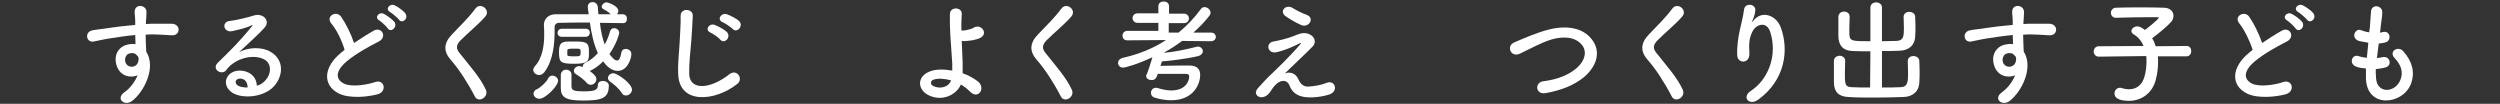
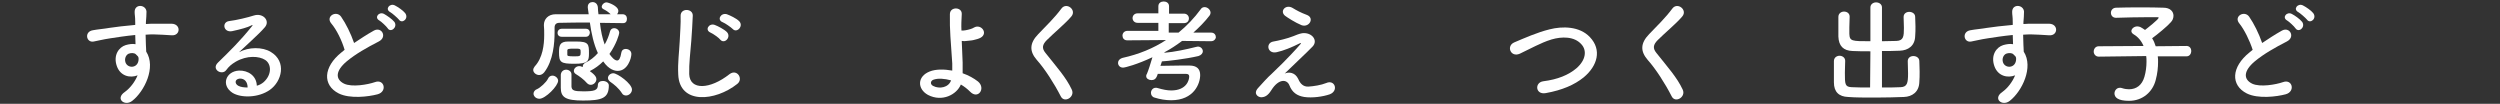
<svg xmlns="http://www.w3.org/2000/svg" version="1.1" id="レイヤー_1" x="0px" y="0px" width="843px" height="35px" viewBox="0 0 843 35" enable-background="new 0 0 843 35" xml:space="preserve">
  <rect x="0" y="0" width="843" height="35" fill="#333333" stroke="none" />
  <g enable-background="new    ">
    <path fill="#FFFFFF" d="M39.4,22.3c-1.3-3.7,0.7-6.4,3-7.1c1.1-0.3,2.2-0.5,3.3-0.3c0-0.8-0.1-2-0.1-3.1c-3.2,0.3-6.3,0.8-8.3,1.1   c-2.7,0.4-4.5,0.9-5.7,1.1c-2.5,0.5-3.3-3.3-0.3-3.8c1.5-0.3,4-0.5,5.6-0.8c1.9-0.3,5.3-0.7,8.7-1c0-0.2,0-0.5,0-0.7   c0-2.4-0.2-2.5-0.2-3.7c0-2.8,3.8-2.5,4-0.1c0,0.9-0.1,2.6-0.2,3.6c0,0.2,0,0.4,0,0.6C50.3,8,51.3,8,52.1,8c1.9,0,3.2,0,5.8,0   c3.2,0.1,3,4.1,0,3.9c-2.7-0.2-3.6-0.2-6-0.3c-0.9,0-1.8,0-2.8,0.1c0,1.2,0.1,2.4,0.1,3.5c0,0.5,0.1,1.3,0.1,2.2   c3.4,5.3-0.6,13.4-4.7,16.6c-2.5,2-5.9-0.7-2.5-3c1.8-1.3,3.4-3.4,4.3-5.6C43.9,26.4,40.6,25.7,39.4,22.3z M45.8,18.3   c-0.5-0.5-1.6-0.5-2.4-0.2c-0.9,0.4-1.5,1.6-1.1,2.9c0.7,2.1,4,2.1,4.4-0.6c0.1-0.8,0-1.1-0.2-1.4C46.2,18.7,46,18.5,45.8,18.3z" />
    <path fill="#FFFFFF" d="M88.9,27.7c2.8-2.5,2.7-6.1,0.5-7.5c-2-1.3-6.1-1.6-9.9,0.6c-1.5,0.9-2.3,1.6-3.2,2.8   c-1.4,2-5.2-0.2-2.8-2.5C77.7,17,80.8,14,85,8.8c0.4-0.5,0-0.4-0.3-0.2c-1.1,0.6-3.6,1.3-6.4,1.9c-3,0.6-3.6-3.1-1-3.4   c2.5-0.3,6.2-1.2,8.4-1.9c3-0.9,5.5,1.8,3.6,4c-1.2,1.4-2.7,2.8-4.3,4.3c-1.5,1.4-3,2.8-4.4,4.1c3.3-1.8,7.9-1.8,10.7-0.1   c5.5,3.3,3.7,10-0.3,12.8c-3.8,2.7-9.7,2.8-12.6,1c-4-2.6-2.2-7.3,2.2-7.5c3-0.1,5.9,1.7,6,5.1C87.4,28.7,88.2,28.3,88.9,27.7z    M80.8,26.5c-1.7,0.2-1.7,1.7-0.5,2.4c0.9,0.5,2.1,0.6,3.2,0.6C83.5,27.7,82.5,26.4,80.8,26.5z" />
    <path fill="#FFFFFF" d="M111.7,7.9c-2-2.4,1.7-4.5,3.3-2.3c1.6,2.3,3.3,5.7,4.4,8.9c2.1-1.4,4.2-2.8,6.7-4.2   c2.6-1.4,4.6,2.2,1.6,3.7c-3.9,2-7.8,4.2-10.8,6.7c-3.8,3.2-3.9,6-0.9,7.5c2.7,1.3,8.1,0.3,10.4-0.5c3.2-1.2,4.3,3.2,0.9,4.1   c-3,0.8-9.3,1.6-13.1-0.3c-5.5-2.8-5.2-8.9,0.9-13.8c0.4-0.3,0.7-0.6,1.1-0.9C115.3,13.7,113.5,10,111.7,7.9z M130.7,9.5   c-0.4-0.6-2.1-2.2-2.8-2.6c-1.8-1-0.1-3.1,1.6-2.2c0.9,0.5,2.7,1.7,3.5,2.7C134.2,9.2,131.7,11.2,130.7,9.5z M134.5,6.6   c-0.5-0.6-2.2-2.1-2.9-2.5c-1.9-1-0.2-3.1,1.5-2.3c1,0.5,2.8,1.7,3.5,2.6C138,6.2,135.6,8.2,134.5,6.6z" />
-     <path fill="#FFFFFF" d="M160.1,32.5c-2.2-4.3-5.4-9.3-8.1-12.3c-2.5-2.9-2.5-5.6,0.5-8.7c2.6-2.7,5.5-5.5,7.8-8.6   c1.7-2.3,5.2,0.4,3.4,2.6c-1.9,2.3-5.9,5.6-8.3,8c-1.6,1.6-1.7,2.8-0.5,4.3c3.8,4.8,7,8.3,8.9,12.4C165,32.7,161.3,34.9,160.1,32.5   z" />
    <path fill="#FFFFFF" d="M181.9,33.3c-1.3,0-2-1-2-1.7c0-0.6,0.4-1.3,1.3-1.6c0.9-0.4,3-2.2,3.6-3.5c0.3-0.7,0.9-1,1.5-1   c0.9,0,1.9,0.8,1.9,1.7C188.2,29,183.9,33.3,181.9,33.3z M210.1,7.8c-2.6,0-5.2-0.1-7.8-0.1c0.3,2.7,0.8,5.2,1.6,7.3   c0.8-1.4,1.4-2.9,1.8-4.4c0.2-0.8,0.8-1.1,1.4-1.1c0.8,0,1.7,0.6,1.7,1.6c0,0.4-0.9,3.7-3.3,7.1c0.7,1,1.7,2.2,2.6,2.2   c0.6,0,1.1-0.7,1.4-2.6c0.2-1,0.8-1.3,1.5-1.3c0.9,0,1.9,0.6,1.9,1.7c0,1.5-1.3,5.7-4.6,5.7c-0.9,0-2.9-0.3-4.9-3.2   c-1.3,1.3-2.8,2.4-4.4,3.2l-0.1,0.1c2,1.4,2.2,2.2,2.2,2.7c0,1-0.9,1.9-1.9,1.9c-0.5,0-0.9-0.2-1.3-0.6c-1-1.2-2.7-2.4-3.7-3   c-0.5-0.3-0.7-0.7-0.7-1.1c0-0.8,0.8-1.6,1.8-1.6c0.3,0,0.5,0,1.2,0.3v-0.1c0-0.5,0.2-1,0.8-1.3c1.7-0.8,3.2-2,4.3-3.3   c-1.4-3-2.2-6.7-2.7-10.3c-3.6,0-7.1,0-10.3,0.1c-1.1,0-1.6,0.6-1.6,1.6c0,0.5,0,1,0,1.6c0,3.5-0.4,9.5-3.5,13.5   c-0.5,0.6-1.1,0.9-1.7,0.9c-1,0-2-0.8-2-1.7c0-0.4,0.2-0.8,0.5-1.2c2.7-2.9,3.2-7.3,3.2-10.6c0-1.2,0-2.3-0.1-3.2c0,0,0-0.1,0-0.2   c0-1.9,1.4-3.6,4-3.6c3.4,0,7.2,0,11.1,0c-0.1-0.7-0.2-1.4-0.3-2.2c0-0.1,0-0.2,0-0.3c0-1.1,0.8-1.6,1.6-1.6c0.9,0,1.7,0.6,1.8,1.8   c0,0.8,0.1,1.5,0.2,2.3c1.4,0,2.8,0,4.1,0c-0.8-0.8-1.6-1.3-2.4-1.7c-0.4-0.2-0.6-0.5-0.6-0.8c0-0.7,0.8-1.5,1.6-1.5   c0.6,0,4,1.2,4,2.9c0,0.4-0.2,0.8-0.4,1.1h1.8c1,0,1.5,0.7,1.5,1.5S211.1,7.8,210.1,7.8L210.1,7.8z M189.4,12.4   c-0.9,0-1.4-0.6-1.4-1.3s0.5-1.4,1.4-1.4h8.2c0.9,0,1.3,0.7,1.3,1.3c0,0.7-0.5,1.4-1.3,1.4H189.4z M193.7,21.5   c-4.7,0-5.2-0.5-5.2-3.9c0-2.3,0.3-3.6,3.1-3.6c0.9,0,1.8,0,2.7,0c4.2,0,4.3,0.9,4.3,4C198.6,20.6,198.3,21.5,193.7,21.5z    M196.6,33.9c-5.9,0-7.5-1.1-7.5-4.3c0-3.8,0-4.1,0-4.4c0.1-1.1,0.9-1.7,1.8-1.7c0.9,0,1.8,0.6,1.8,1.6c0,1.1,0,3.7,0,4.1   c0.1,1.3,0.9,1.6,4,1.6c3.6,0,4.9-0.3,4.9-2.1c0-1,0.8-1.4,1.7-1.4c1,0,2,0.6,2,1.5C205.3,33.1,203,33.9,196.6,33.9z M191.3,18.4   c0,0.5,0.2,0.6,2.5,0.6c1.8,0,2-0.1,2-1.3c0-1.3,0-1.3-2.3-1.3c-1.7,0-2.2,0.1-2.2,0.6C191.3,17,191.3,17,191.3,18.4z M209.7,31.4   c-1.1-1.7-2.7-3-3.9-3.8c-0.5-0.4-0.8-0.8-0.8-1.3c0-0.8,0.8-1.6,1.8-1.6c1.4,0,6.3,3.5,6.3,5.5c0,1.1-1,2-2,2   C210.6,32.2,210,32,209.7,31.4z" />
    <path fill="#FFFFFF" d="M228.7,25.1c-0.2-4,0.3-7.2,0.5-11.2c0.1-2.5,0.4-6.2,0.3-8.5c-0.1-2.8,4.2-2.6,4.1-0.1   c-0.1,2.4-0.3,6-0.5,8.5c-0.3,4-0.8,7.5-0.7,11.2c0.2,5.5,7,5.2,13.6,0c2.5-1.9,4.8,1.6,2.6,3.3C241.2,34.2,229.1,35.3,228.7,25.1z    M239.6,11c-2.1-0.9-0.5-3.3,1.4-2.6c1.1,0.4,3.2,1.5,4.1,2.4c1.6,1.7-0.8,4.2-2.2,2.6C242.5,12.8,240.5,11.4,239.6,11z M243.7,7.5   c-2.1-0.8-0.6-3.3,1.4-2.7c1.1,0.4,3.2,1.4,4.1,2.3c1.7,1.6-0.7,4.2-2.1,2.7C246.5,9.2,244.5,7.8,243.7,7.5z" />
    <path fill="#FFFFFF" d="M312.9,32c-3.6-2-3.7-6.2,0.6-7.9c2-0.8,4.8-0.8,7.6-0.3c0-0.8,0-1.7,0-2.4c-0.5-7.6-0.9-11.2-0.8-16.6   c0-2.7,4.2-2.5,4,0c-0.1,1.9-0.2,3.6-0.1,5.5c0.5,0,1,0,1.4-0.1c1.1-0.2,2.2-0.5,2.8-0.9c2.4-1.4,4.9,1.9,2.3,3.4   c-0.7,0.4-1.6,0.6-2.4,0.8s-1.7,0.2-2.3,0.3c-0.5,0.1-1.1,0.1-1.7,0c0.1,2.1,0.2,4.5,0.3,7.3c0,0.9,0,2.3,0,3.6   c2,0.7,3.8,1.7,5.2,2.8c2.7,2.3,0,6.2-2.7,3.4c-0.9-0.9-1.9-1.7-3.1-2.4C322.6,31.9,317.7,34.5,312.9,32z M314.7,26.9   c-1,0.4-1.1,1.6,0,2.1c2.1,1.1,5.2,0.5,6-1.9C318.5,26.5,316.3,26.3,314.7,26.9z" />
    <path fill="#FFFFFF" d="M357.7,32.5c-2.2-4.3-5.4-9.3-8.1-12.3c-2.5-2.9-2.5-5.6,0.5-8.7c2.6-2.7,5.5-5.5,7.8-8.6   c1.7-2.3,5.2,0.4,3.4,2.6c-1.9,2.3-5.9,5.6-8.3,8c-1.6,1.6-1.7,2.8-0.5,4.3c3.8,4.8,7,8.3,8.9,12.4   C362.6,32.7,358.9,34.9,357.7,32.5z" />
    <path fill="#FFFFFF" d="M408.3,13.9l-9.7-0.1c-1.9,1.4-3.8,2.7-5.9,3.8l-0.1,0.2c3.5-0.3,7.2-1.1,10.8-2c0.2,0,0.4-0.1,0.5-0.1   c1,0,1.7,0.8,1.7,1.6c0,0.6-0.5,1.3-1.5,1.6c-4.3,1-10.4,1.7-12.3,1.8c-0.2,0.5-0.3,1-0.5,1.5c2,0,4.4-0.1,6.7-0.1   c1.1,0,2.1,0,3.1,0c2.4,0,3.6,1.1,3.6,3.2c0,2.9-2.1,8.5-9.8,8.5c-1.8,0-3.7-0.3-5.6-0.9c-0.8-0.2-1.2-0.9-1.2-1.6   c0-0.8,0.6-1.7,1.6-1.7c0.2,0,0.5,0,0.7,0.1c1.7,0.5,3.2,0.8,4.5,0.8c5.3,0,6.1-3.6,6.1-4.7c0-0.6-0.3-0.9-1.2-0.9   c-1.2,0-2.8,0-4.4,0c-1.7,0-3.4,0-5,0c-0.5,1.7-1.1,2.1-2.2,2.1c-0.8,0-1.7-0.5-1.7-1.3c0-0.2,0-0.5,0.2-0.7   c0.6-1.4,1.3-3.7,1.9-5.7c-5.1,2.4-9.2,3.5-9.9,3.5c-1.1,0-1.7-0.8-1.7-1.6c0-0.7,0.5-1.4,1.6-1.7c5.4-1.2,10.3-3.2,14.6-6   l-13.1,0.1l0,0c-1.1,0-1.6-0.8-1.6-1.6s0.6-1.6,1.7-1.6h10.4V7.7h-7c-1.1,0-1.7-0.8-1.7-1.6s0.6-1.6,1.7-1.6h7V2.1   c0-1.1,0.9-1.6,1.8-1.6s1.8,0.5,1.8,1.6v2.5h5c1.1,0,1.7,0.8,1.7,1.6s-0.5,1.6-1.7,1.6h-5.1V11h3.3c2.8-2.3,5.3-4.9,7.5-7.9   c0.3-0.5,0.8-0.7,1.3-0.7c1,0,2,0.9,2,1.9c0,0.3-0.1,0.6-0.3,0.9c-1.6,2.1-3.5,4-5.5,5.8h6c1.1,0,1.6,0.8,1.6,1.6   C409.9,13.2,409.4,13.9,408.3,13.9L408.3,13.9z" />
    <path fill="#FFFFFF" d="M437.8,26.7c0.6,1.4,1.6,2.6,3.4,2.5c1.7-0.1,4.3-0.5,6-1.2c2.9-1.3,4.3,2.6,1.2,3.8   c-2.3,0.8-5.9,1.3-8.6,0.9c-2.5-0.4-4.1-1.6-5-3.9c-0.8-2.1-3.6-2.4-6.1,1.6c-1.3,2.1-2.4,2.3-3.2,2.4c-1.3,0.1-3-1.2-1.3-3.1   c1.3-1.4,3.2-3.6,4.6-4.8c1.3-1.2,2.4-2.4,3.6-3.5c1.7-1.7,4.2-4.3,6.1-6.5c0.4-0.5,0.2-0.4-0.2-0.3c-2.8,1.4-5.5,2.5-7.8,3   c-3.2,0.7-3.8-3.2-1.1-3.6c1.7-0.3,4.7-1,6.7-1.8c1-0.4,1.9-0.8,3-1c3.2-0.4,5.5,2.4,3.5,4.5c-1.8,1.9-7.5,7.2-9.4,9.1   C434.5,24.2,436.7,24.3,437.8,26.7z M433.3,5.3c-1.9-1.6,0.3-4,2.6-2.6c1.3,0.8,2.8,1.6,4.7,2.3c2.8,1,0.9,4.4-1.7,3.5   C436.7,7.6,434.1,5.9,433.3,5.3z" />
    <path fill="#FFFFFF" d="M521.2,31.4c-3.5,0.6-3.8-3.6-0.8-4c4.8-0.6,8.5-2.1,11.2-4.4c3.2-2.8,3.5-6,1.7-8   c-2.4-2.8-6.7-2.7-10.1-1.7c-2,0.6-3.7,1.4-5.4,2.2c-1.7,0.8-3.4,1.7-5.3,2.6c-3.1,1.4-4.7-2.6-1.9-3.8c3.3-1.4,7.8-3.4,11.9-4.4   c4.3-1.1,10.1-1.1,13.6,2.6c4.1,4.3,2.6,9.7-2.1,13.6C530.9,28.6,526.8,30.4,521.2,31.4z" />
    <path fill="#FFFFFF" d="M563.7,32.5c-2.2-4.3-5.4-9.3-8.1-12.3c-2.5-2.9-2.5-5.6,0.5-8.7c2.6-2.7,5.5-5.5,7.8-8.6   c1.7-2.3,5.2,0.4,3.4,2.6c-1.9,2.3-5.9,5.6-8.3,8c-1.6,1.6-1.7,2.8-0.5,4.3c3.8,4.8,7,8.3,8.9,12.4   C568.6,32.7,564.9,34.9,563.7,32.5z" />
-     <path fill="#FFFFFF" d="M590.3,30.7c5.9-3.8,9.2-12,6.6-20c-1.3-3.8-4.9-2.4-6,0c-1.1,2.3-1.2,3.9-1,7.2c0.2,3.7-3.9,3.6-4.1,0.9   c-0.2-3,0.4-6.6,0.9-8.8c0.4-1.9,1.1-4.4,1.4-6.8c0.3-2.4,4-1.9,3.8,0.3c-0.1,1.3-0.6,2.6-1,3.5c-0.5,1-0.1,0.5,0.3,0   c2.8-3.6,7.7-2,9.3,2.3c2.8,7.7,1.4,17.7-7.5,24.2C589.9,35.9,587.2,32.8,590.3,30.7z" />
    <path fill="#FFFFFF" d="M630.7,17.3c-2.1,0-4.2,0-6-0.1c-3.1-0.1-4.7-1.7-4.8-4.9c0-1,0-2.2,0-3.3s0-2.3,0-3.3c0-1.2,1-1.8,1.9-1.8   c1,0,1.9,0.6,1.9,1.7c0,0,0,0,0,0.1c0,1.1-0.1,2.3-0.1,3.5c0,0.8,0,1.6,0,2.2c0.1,2.5,0.8,2.5,7.1,2.5V2.5c0-1.1,1-1.7,1.9-1.7   c1,0,2,0.6,2,1.7v11.4c1.7,0,3.3-0.1,4.9-0.1c2.4-0.1,2.5-1.6,2.5-4.4c0-1.3-0.1-2.5-0.1-3.6c0,0,0,0,0-0.1c0-1.1,0.9-1.7,1.9-1.7   s2,0.6,2,1.7c0,1,0.1,2.1,0.1,3.2s0,2.2-0.1,3.3c-0.1,3.3-2.4,4.8-5.2,4.9c-1.9,0.1-4,0.1-6,0.1v12.3c2.4,0,4.6,0,6.3-0.1   c2.2-0.1,2.5-1.4,2.5-4.6c0-1.4-0.1-3-0.1-4.1c0,0,0,0,0-0.1c0-1.1,0.9-1.7,1.9-1.7s2,0.6,2,1.7c0,0.9,0.1,2.2,0.1,3.5   s0,2.5-0.1,3.6c-0.1,3.3-2.4,4.9-5.2,5c-2.6,0.1-6.2,0.2-9.6,0.2c-3.5,0-6.8,0-9.2-0.2c-3.1-0.1-4.8-1.7-4.8-4.9c0-1,0-2.3,0-3.6   c0-1.3,0-2.6,0-3.6c0-1.2,1-1.8,1.9-1.8s1.9,0.6,1.9,1.7c0,0,0,0,0,0.1c0,1.1-0.1,2.5-0.1,3.9c0,3.9,0,4.8,2.3,4.9   c1.7,0.1,3.9,0.1,6.2,0.1L630.7,17.3L630.7,17.3z" />
    <path fill="#FFFFFF" d="M672.5,22.3c-1.3-3.7,0.7-6.4,3-7.1c1.1-0.3,2.2-0.5,3.3-0.3c0-0.8-0.1-2-0.1-3.1c-3.2,0.3-6.3,0.8-8.3,1.1   c-2.7,0.4-4.5,0.9-5.7,1.1c-2.5,0.5-3.3-3.3-0.3-3.8c1.5-0.3,4-0.5,5.6-0.8c1.9-0.3,5.3-0.7,8.7-1c0-0.2,0-0.5,0-0.7   c0-2.4-0.2-2.5-0.2-3.7c0-2.8,3.8-2.5,4-0.1c0,0.9-0.1,2.6-0.2,3.6c0,0.2,0,0.4,0,0.6c1.1-0.1,2.1-0.1,2.9-0.1c1.9,0,3.2,0,5.8,0   c3.2,0.1,3,4.1,0,3.9c-2.7-0.2-3.6-0.2-6-0.3c-0.9,0-1.8,0-2.8,0.1c0,1.2,0.1,2.4,0.1,3.5c0,0.5,0.1,1.3,0.1,2.2   c3.4,5.3-0.6,13.4-4.7,16.6c-2.5,2-5.9-0.7-2.5-3c1.8-1.3,3.4-3.4,4.3-5.6C677,26.4,673.7,25.7,672.5,22.3z M678.9,18.3   c-0.5-0.5-1.6-0.5-2.4-0.2c-0.9,0.4-1.5,1.6-1.1,2.9c0.7,2.1,4,2.1,4.4-0.6c0.1-0.8,0-1.1-0.2-1.4   C679.3,18.7,679.1,18.5,678.9,18.3z" />
    <path fill="#FFFFFF" d="M727.6,19c0.1,0.6,0.1,1.2,0.1,1.9c0,1.8-0.2,3.9-0.8,6.1c-1,3.9-4.3,7-9,7c-3.8,0-4.9-1.2-4.9-2.5   c0-0.9,0.7-1.9,1.8-1.9c0.2,0,0.5,0,0.7,0.1c0.9,0.3,1.7,0.4,2.4,0.4c2.5,0,4.4-1.4,5.2-4.2c0.5-1.7,0.7-3.5,0.7-5.1   c0-0.7,0-1.3-0.1-1.9l-16,0.2l0,0c-1.1,0-1.7-0.9-1.7-1.7c0-0.9,0.6-1.8,1.7-1.8l15.1-0.1c-0.7-1.7-1.9-3.1-3.3-3.9   c-0.5-0.3-0.8-0.7-0.8-1.1c0-0.8,0.9-1.6,2-1.6c0.3,0,0.7,0.1,1,0.2c0.5,0.3,1.1,0.6,1.6,1c0.8-0.6,4.6-3.6,4.6-4.1   c0-0.2-0.2-0.2-0.6-0.2c-1,0-2.1,0-3.3,0c-3.3,0-7.2,0.1-10.4,0.2c0,0,0,0-0.1,0c-1.1,0-1.7-0.8-1.7-1.7c0-0.8,0.6-1.7,1.8-1.7   c2.4-0.1,5.3-0.1,8.1-0.1s5.7,0,7.8,0.1c2.3,0,3.4,1.3,3.4,2.7c0,0.8-0.3,1.6-0.9,2.2c-1.1,1.3-4.5,4.1-6.3,5.4   c0.5,0.8,0.9,1.7,1.2,2.7l10.4-0.1l0,0c1.1,0,1.6,0.9,1.6,1.7s-0.5,1.8-1.6,1.8L727.6,19z" />
    <path fill="#FFFFFF" d="M755.1,7.9c-2-2.4,1.7-4.5,3.3-2.3c1.6,2.3,3.3,5.7,4.4,8.9c2.1-1.4,4.2-2.8,6.7-4.2   c2.6-1.4,4.6,2.2,1.6,3.7c-3.9,2-7.8,4.2-10.8,6.7c-3.8,3.2-3.9,6-0.9,7.5c2.7,1.3,8.1,0.3,10.4-0.5c3.2-1.2,4.3,3.2,0.9,4.1   c-3,0.8-9.3,1.6-13.1-0.3c-5.5-2.8-5.2-8.9,0.9-13.8c0.4-0.3,0.7-0.6,1.1-0.9C758.6,13.7,756.8,10,755.1,7.9z M774,9.5   c-0.4-0.6-2.1-2.2-2.8-2.6c-1.8-1-0.1-3.1,1.6-2.2c1,0.5,2.7,1.7,3.5,2.7C777.5,9.2,775.1,11.2,774,9.5z M777.9,6.6   c-0.5-0.6-2.2-2.1-2.9-2.5c-1.9-1-0.2-3.1,1.5-2.3c1,0.5,2.8,1.7,3.5,2.6C781.4,6.2,779,8.2,777.9,6.6z" />
-     <path fill="#FFFFFF" d="M801.2,26.2c0.2,5.4,6.2,5.2,8.1,1c1.3-2.8,0.3-5.4-1.9-7.7c-2-2.2,1.3-4.2,3-2.2c3,3.4,4,7,2.6,10.9   c-2.7,7.2-14.9,8.5-15.2-1.7c0-1.1,0-2.2,0-3.4c-1.4-0.1-2.4-0.3-2.9-0.5c-3.1-0.8-1.9-4.4,0.3-3.7c0.9,0.3,1.9,0.5,2.9,0.6   c0.2-1.7,0.3-3.3,0.5-5.1c-1.4-0.2-2.7-0.5-3.2-0.6c-2.9-1-1.2-4.5,0.8-3.6c0.8,0.3,1.8,0.6,2.7,0.7c0-0.5,0.1-0.9,0.2-1.4   c0.2-2.4,0.3-3.8,0.4-5.6c0.2-2.7,3.8-2.1,3.8,0.2c0,1.8-0.4,3.2-0.6,5.5c0,0.5-0.1,0.9-0.2,1.4c0.3,0,0.6-0.1,1-0.2   c2.5-0.6,3.1,2.8,0.9,3.5c-0.8,0.2-1.5,0.3-2.3,0.4c-0.2,1.7-0.4,3.3-0.6,4.9c0.6-0.1,1.3-0.2,1.8-0.3c2.5-0.7,3.5,2.7,1.2,3.4   c-1,0.3-2.2,0.5-3.4,0.6C801.1,24.2,801.1,25.2,801.2,26.2z" />
  </g>
</svg>